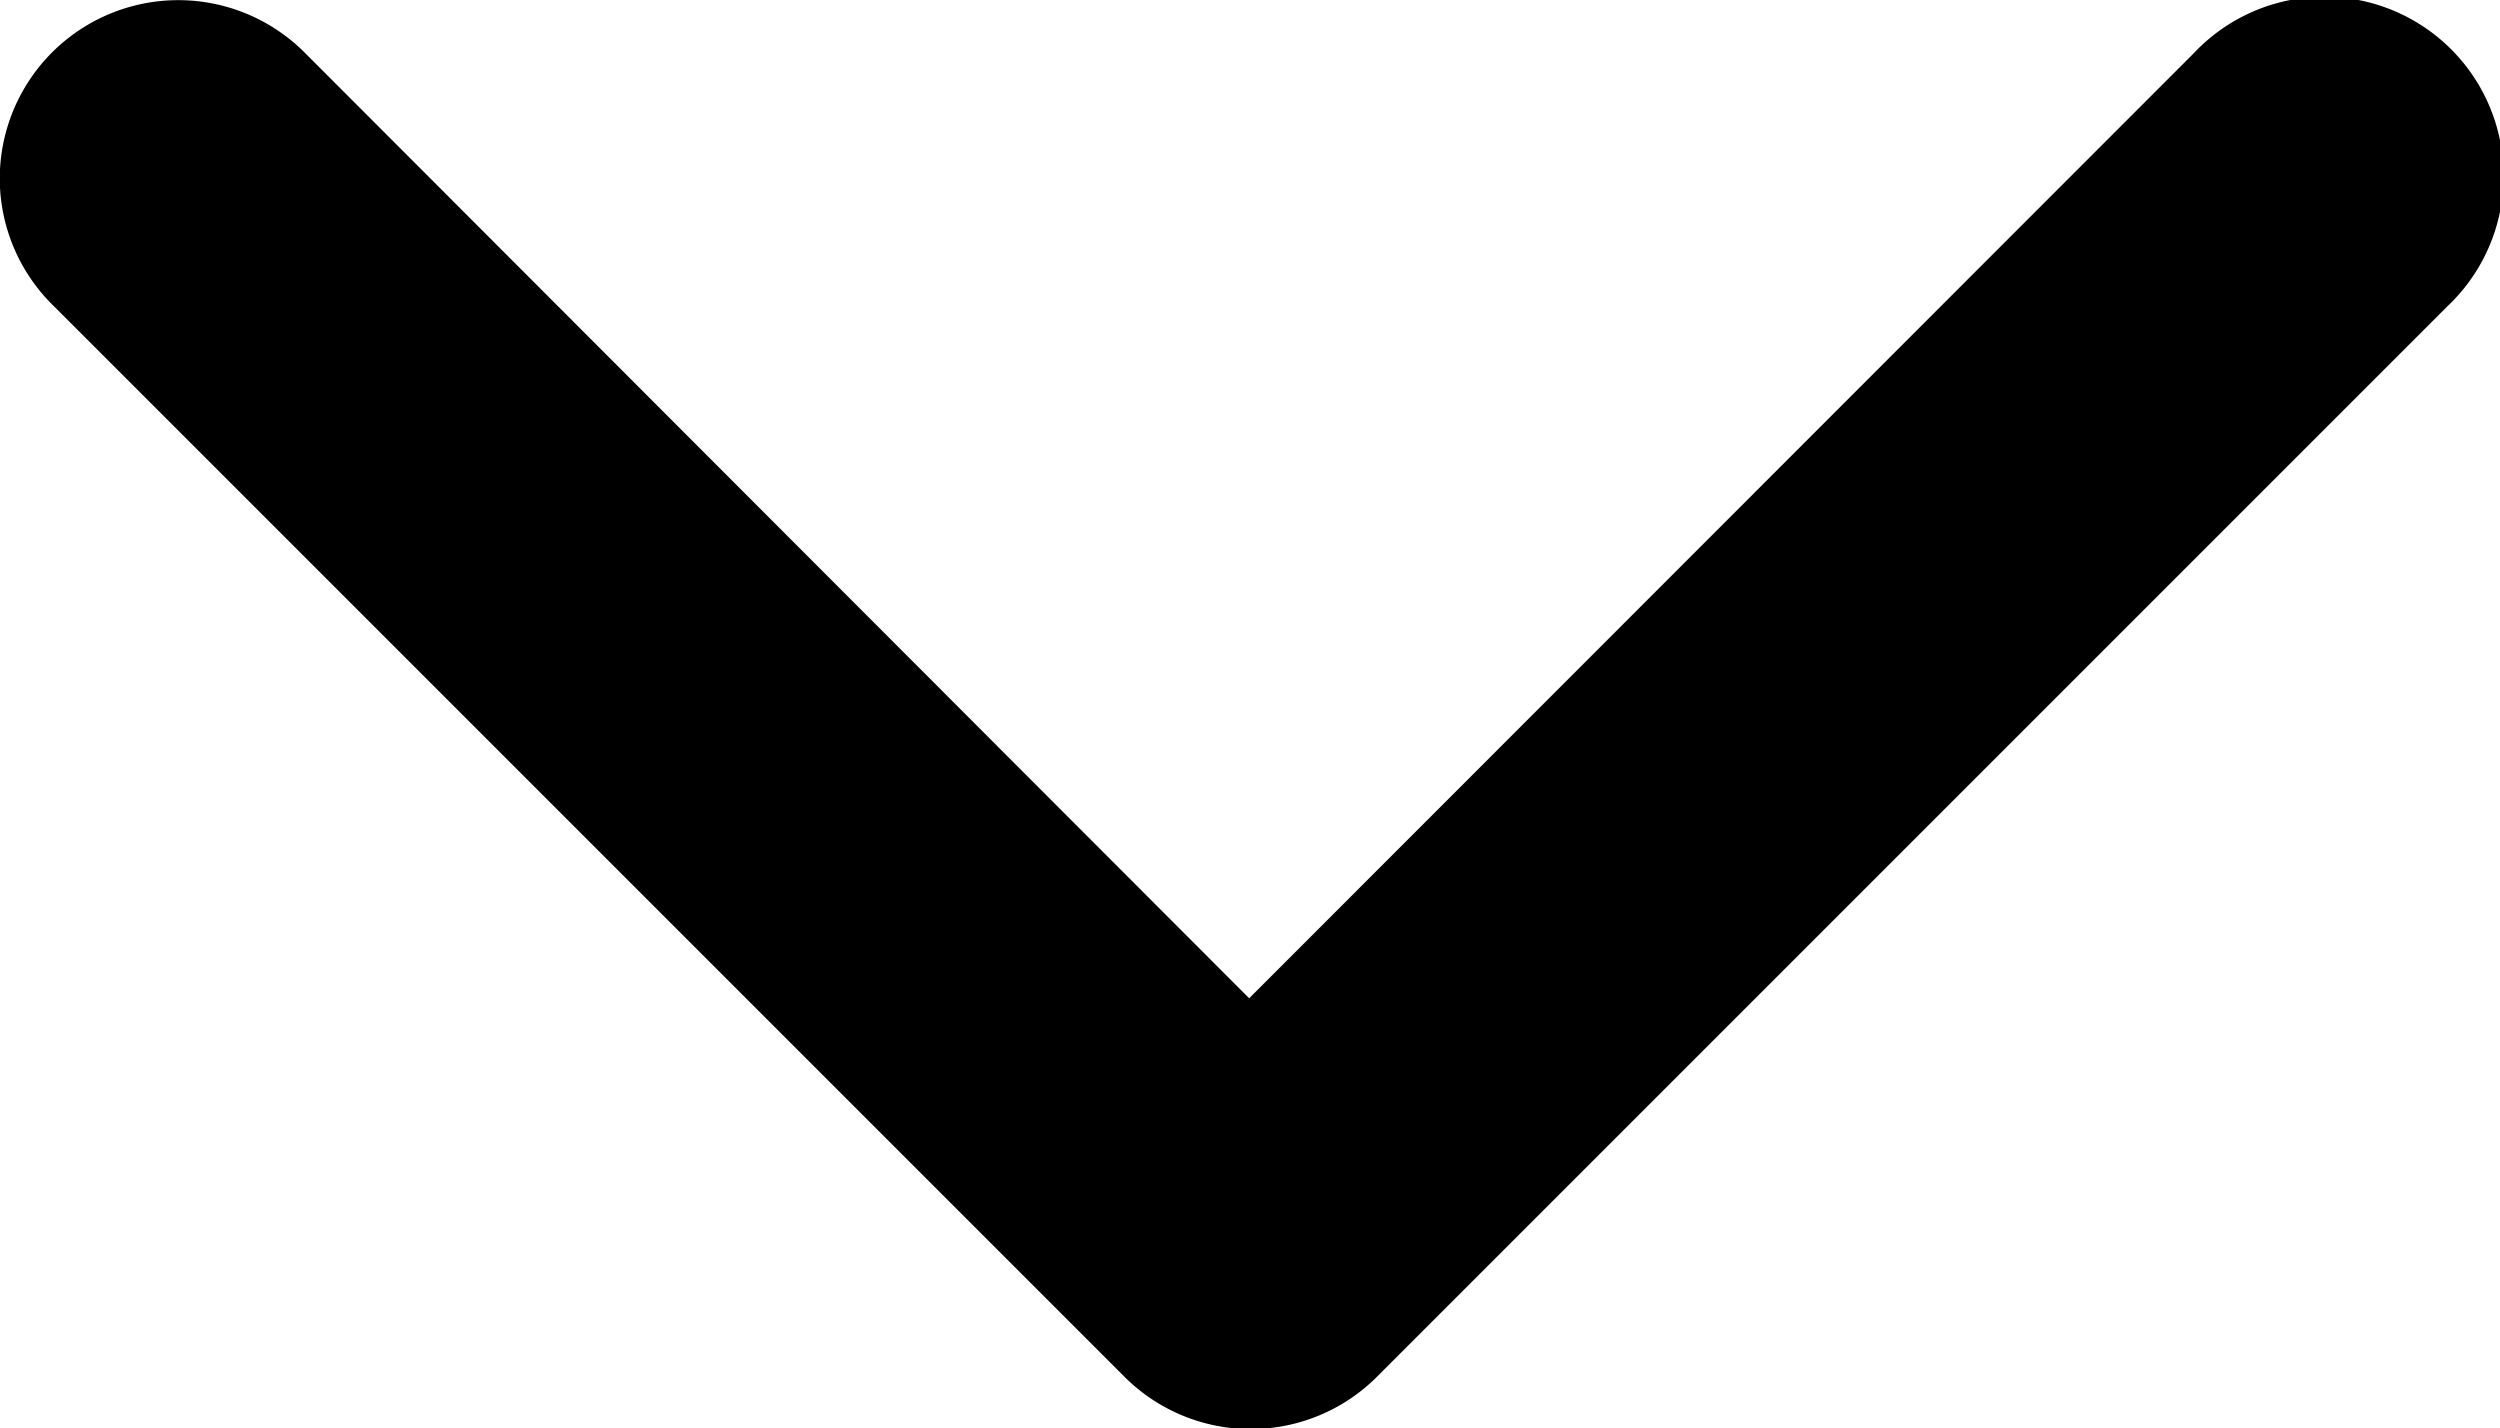
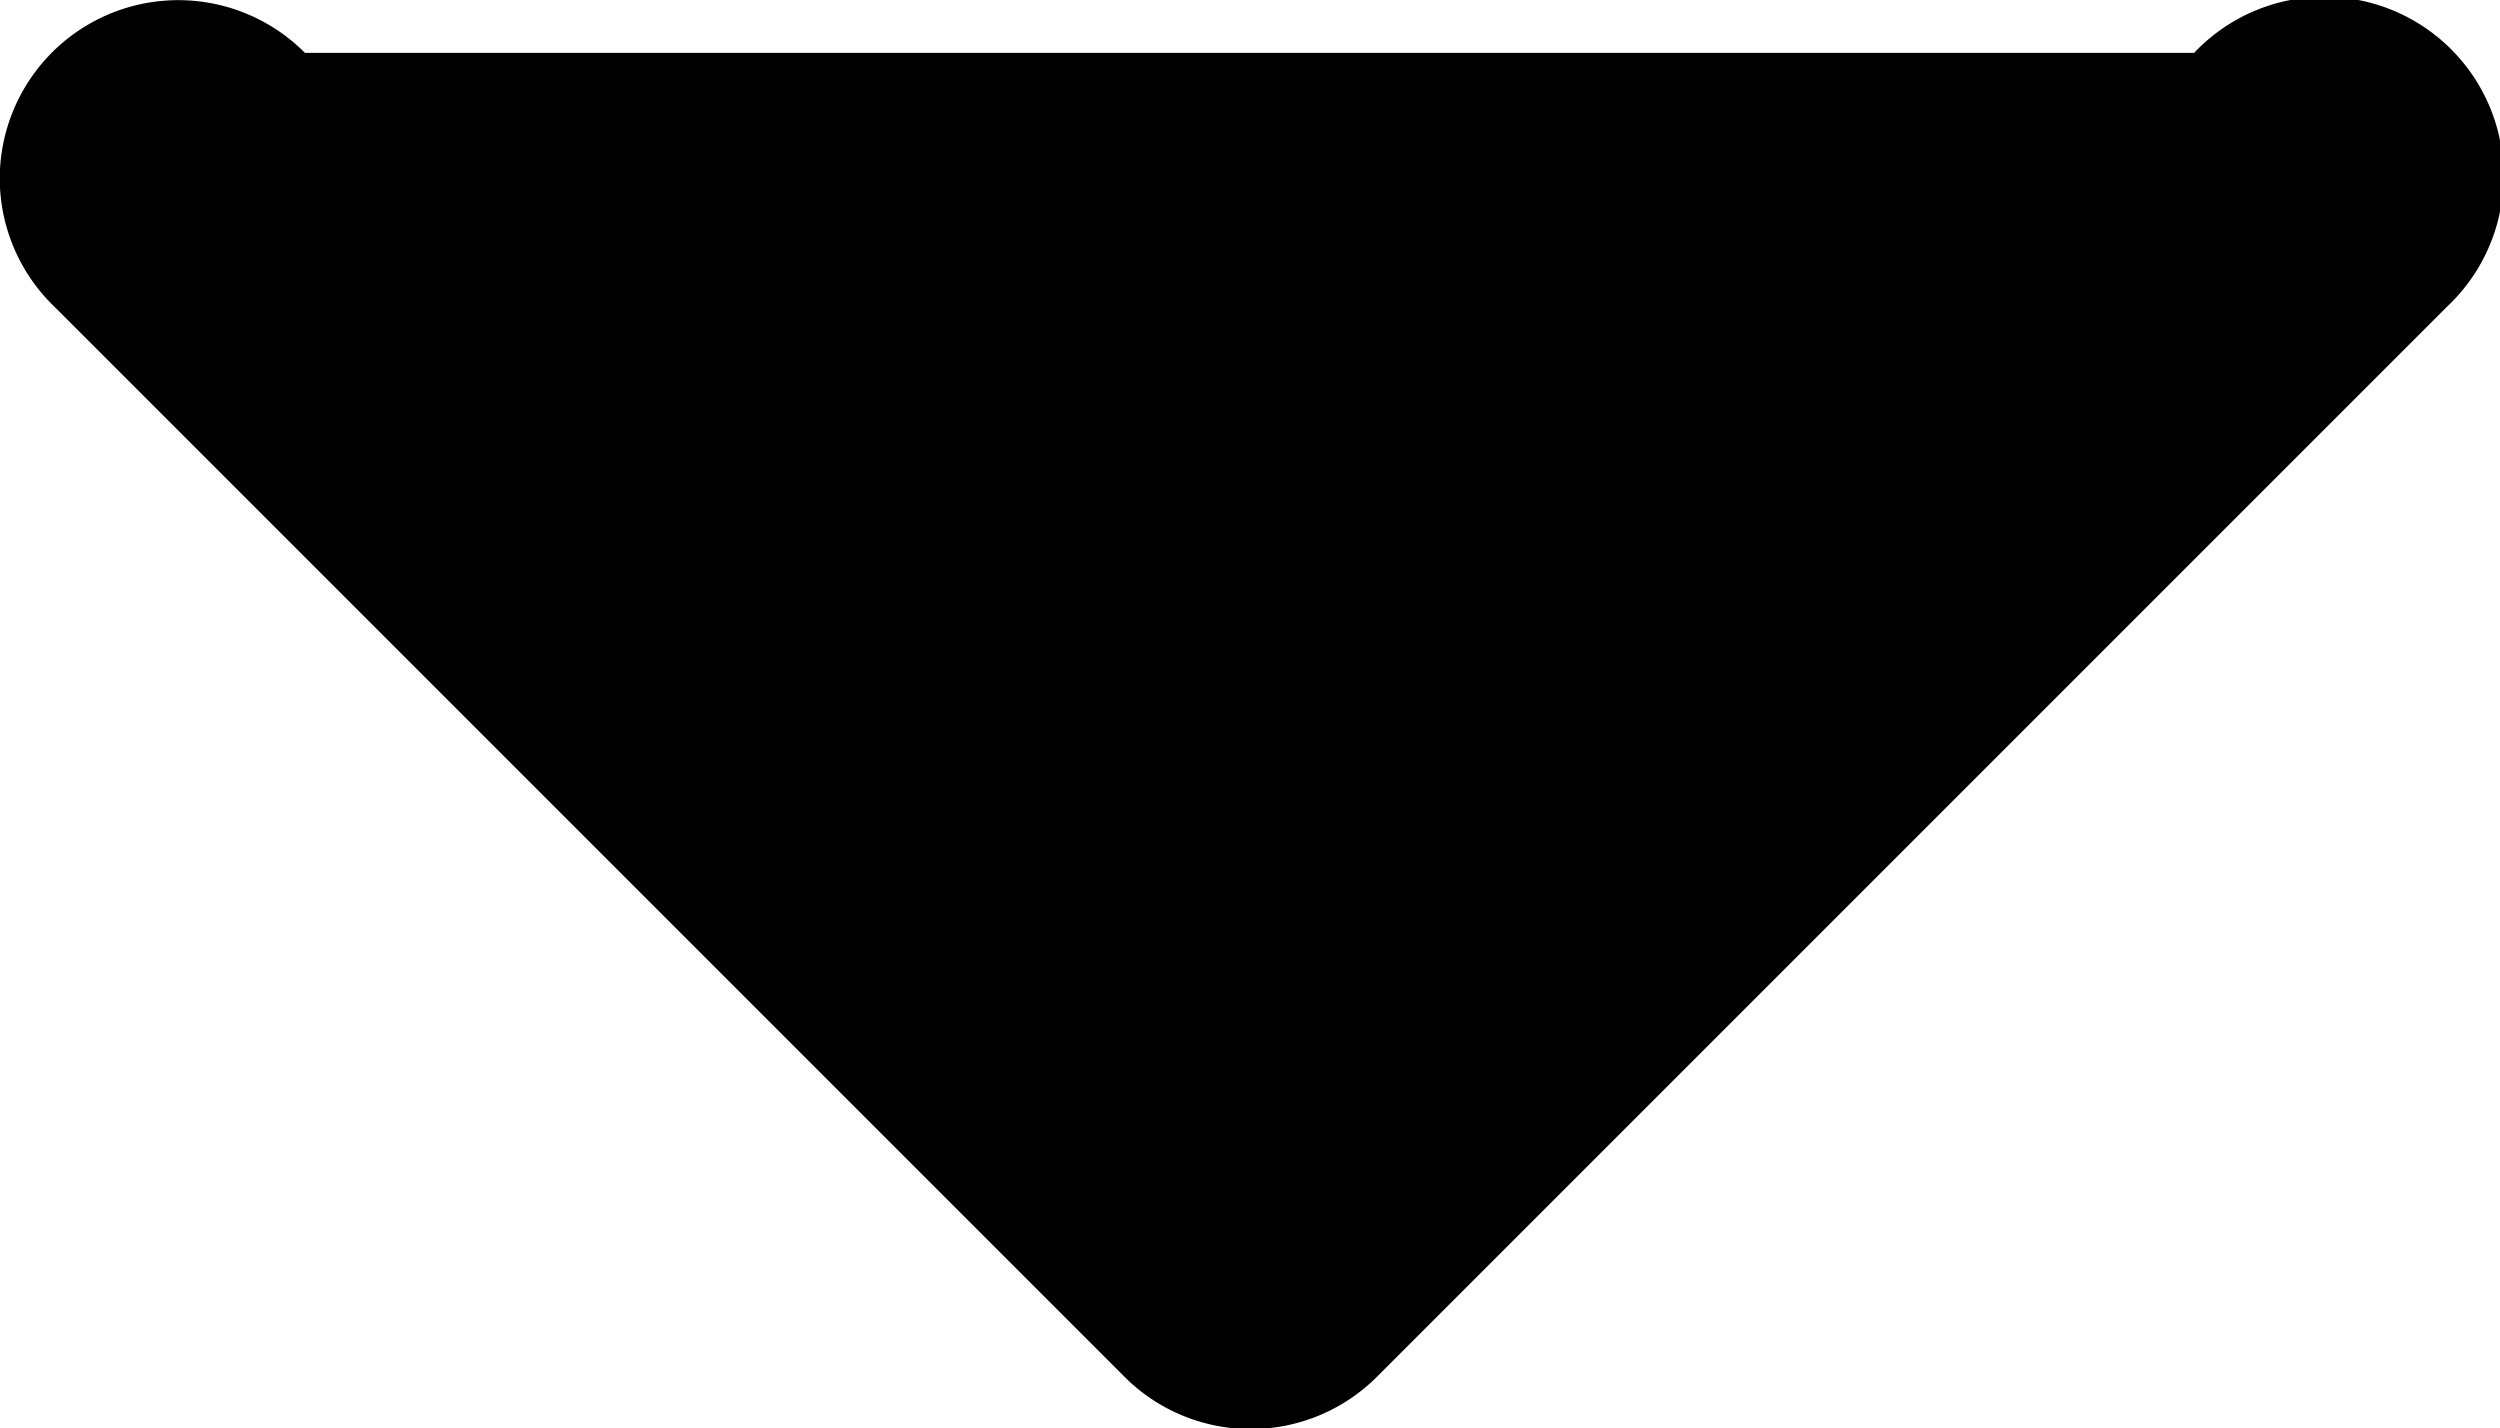
<svg xmlns="http://www.w3.org/2000/svg" width="10.503" height="6" viewBox="0 0 10.503 6">
  <g id="Component_4_232" data-name="Component 4 – 232" transform="translate(10.503) rotate(90)">
-     <path id="Path_9" data-name="Path 9" d="M8.748,15.5a.75.75,0,0,1-.532-1.282l3.972-3.967L8.216,6.281A.753.753,0,1,1,9.28,5.216l4.5,4.5a.75.75,0,0,1,0,1.057l-4.5,4.5A.749.749,0,0,1,8.748,15.5Z" transform="translate(-7.994 -4.996)" />
+     <path id="Path_9" data-name="Path 9" d="M8.748,15.5a.75.75,0,0,1-.532-1.282L8.216,6.281A.753.753,0,1,1,9.28,5.216l4.5,4.5a.75.75,0,0,1,0,1.057l-4.5,4.5A.749.749,0,0,1,8.748,15.5Z" transform="translate(-7.994 -4.996)" />
  </g>
</svg>